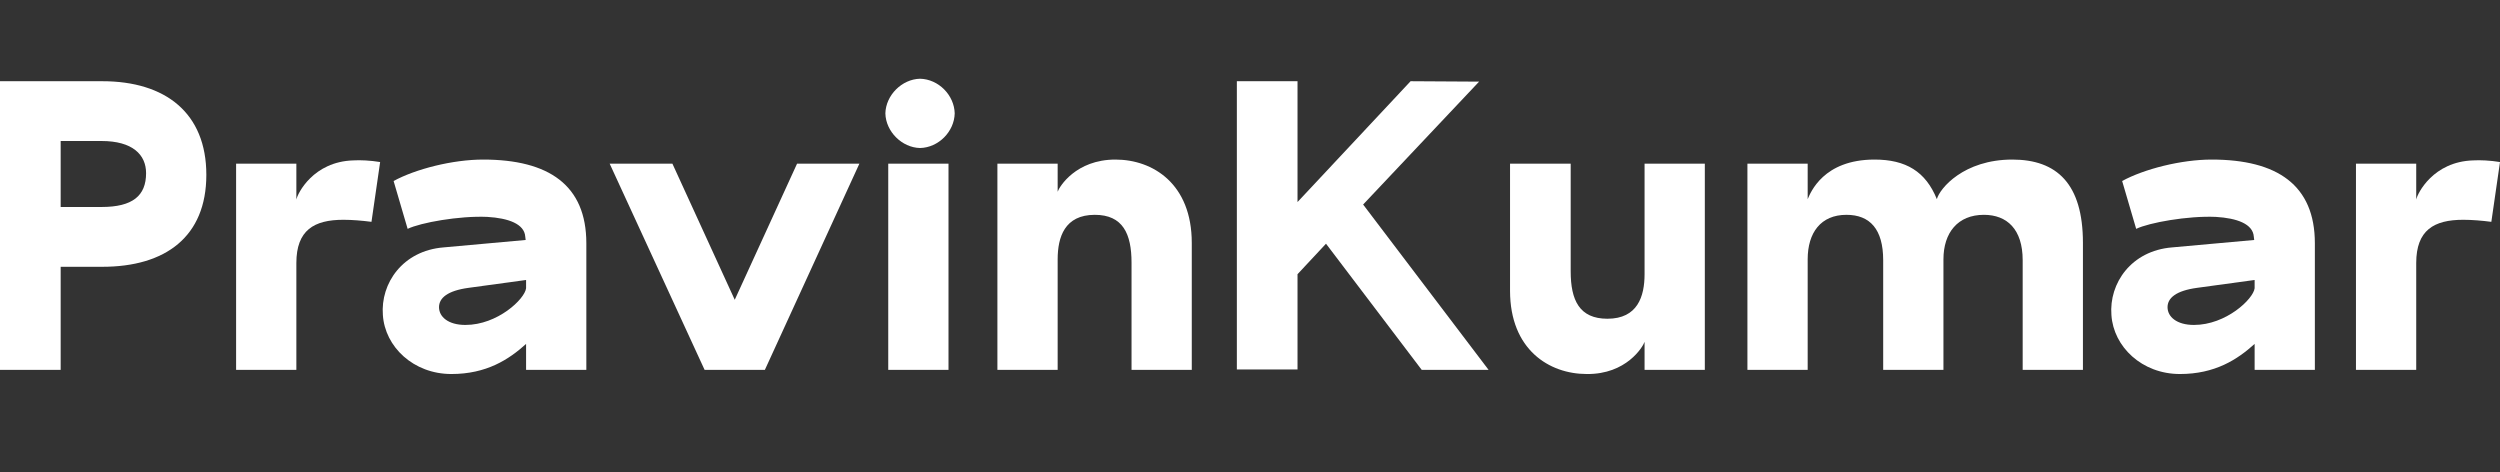
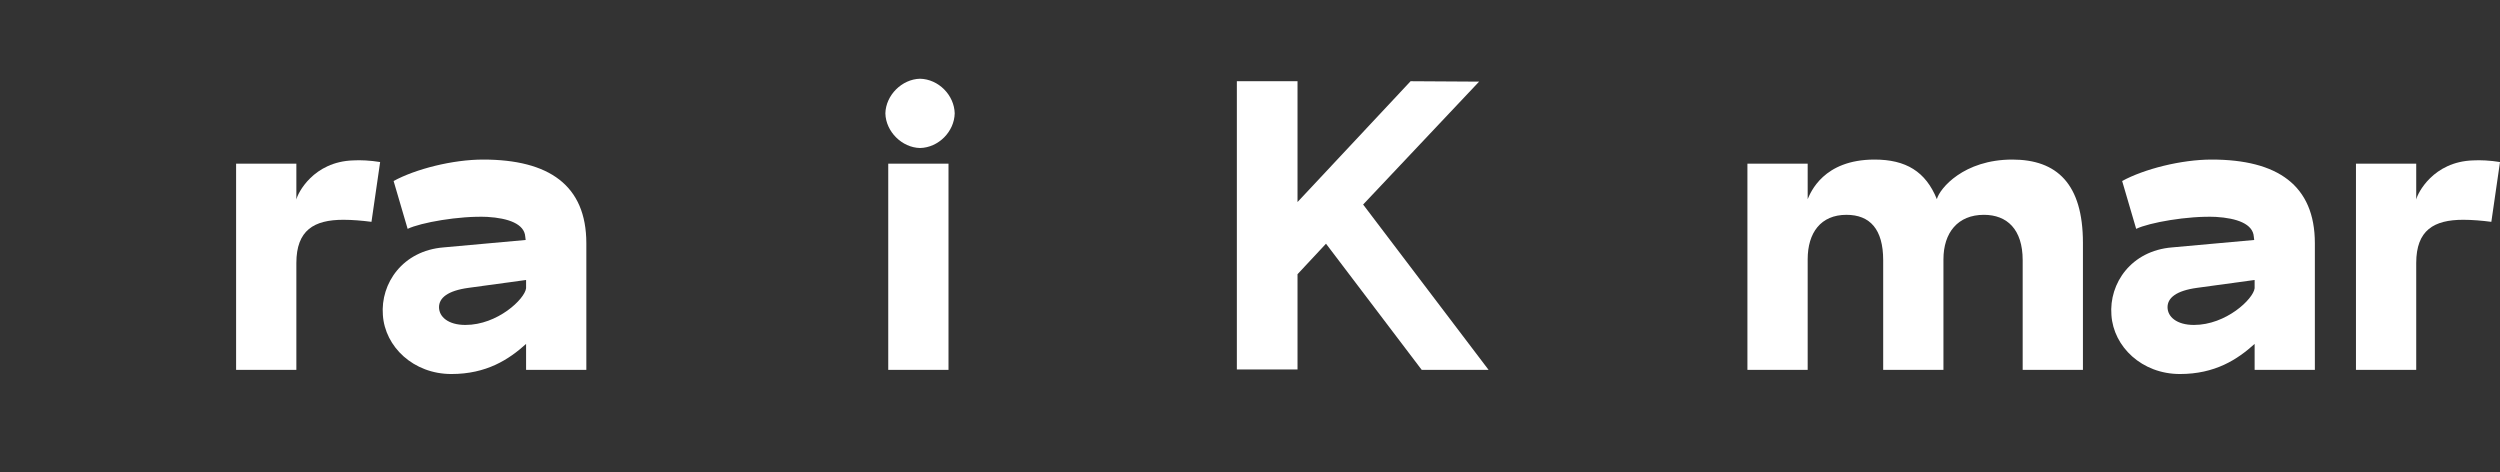
<svg xmlns="http://www.w3.org/2000/svg" width="127" height="24" viewBox="0 0 127 24" fill="none">
  <rect x="0" y="0" width="127" height="24" fill="#333333" stroke="none" />
-   <path d="M3.082 18.79H0V4.126H5.199C8.407 4.126 10.482 5.739 10.482 8.881C10.482 12.024 8.407 13.553 5.199 13.553H3.082V18.79ZM5.157 7.163H3.082V10.515H5.157C6.73 10.515 7.421 9.95 7.421 8.797C7.421 7.855 6.73 7.163 5.157 7.163Z" fill="white" />
  <path d="M11.994 8.316H15.055V10.138C15.118 9.824 15.915 8.211 17.948 8.148C18.305 8.127 18.808 8.148 19.311 8.232L18.871 11.269C18.389 11.207 17.885 11.165 17.445 11.165C15.957 11.165 15.055 11.688 15.055 13.364V18.79H11.994V8.316Z" fill="white" />
  <path d="M19.45 16.004C19.325 14.391 20.457 12.736 22.532 12.568L26.704 12.191L26.683 12.024C26.641 11.374 25.824 11.081 24.754 11.018C23.329 10.955 21.358 11.311 20.708 11.626L19.995 9.195C21.107 8.588 22.993 8.106 24.545 8.106C27.878 8.106 29.786 9.405 29.786 12.359V18.79H26.725V17.471C25.845 18.267 24.712 19 22.93 19C21.002 19 19.555 17.617 19.45 16.004ZM22.302 15.606C22.302 16.088 22.763 16.507 23.643 16.507C25.279 16.507 26.662 15.187 26.725 14.642V14.223L23.811 14.621C22.721 14.768 22.302 15.145 22.302 15.606Z" fill="white" />
-   <path d="M30.972 8.316H34.159L37.325 15.229L40.49 8.316H43.656L38.855 18.79H35.794L30.972 8.316Z" fill="white" />
  <path d="M45.123 8.316H48.184V18.79H45.123V8.316ZM46.738 7.519C45.815 7.499 44.998 6.682 44.977 5.76C44.998 4.838 45.815 4.021 46.738 4C47.681 4.021 48.478 4.838 48.499 5.76C48.478 6.682 47.681 7.499 46.738 7.519Z" fill="white" />
-   <path d="M50.668 8.316H53.729V9.74C53.813 9.489 54.651 8.106 56.664 8.106C58.572 8.106 60.542 9.342 60.542 12.338V18.79H57.482V13.343C57.482 11.877 57.041 10.913 55.616 10.913C54.085 10.913 53.729 12.045 53.729 13.176V18.79H50.668V8.316Z" fill="white" />
  <path d="M62.832 18.769V4.126H65.914V10.264L71.658 4.126L75.138 4.147L69.247 10.39L75.621 18.79H72.224L67.361 12.38L65.914 13.93V18.769H62.832Z" fill="white" />
-   <path d="M80.609 19C78.701 19 76.71 17.764 76.71 14.768V8.316H79.791V13.783C79.791 15.25 80.232 16.192 81.657 16.192C83.188 16.192 83.544 15.061 83.544 13.93V8.316H86.605V18.79H83.544V17.366C83.46 17.617 82.622 19.021 80.609 19Z" fill="white" />
  <path d="M88.769 8.316H91.83V10.117C91.976 9.782 92.626 8.106 95.226 8.106C96.819 8.106 97.826 8.714 98.392 10.117C98.538 9.573 99.754 8.106 102.228 8.106C104.492 8.106 105.813 9.342 105.813 12.338V18.79H102.752V13.218C102.752 11.646 101.956 10.913 100.782 10.913C99.461 10.913 98.727 11.814 98.727 13.176V18.79H95.666V13.218C95.666 11.646 94.995 10.913 93.8 10.913C92.501 10.913 91.83 11.814 91.83 13.176V18.79H88.769V8.316Z" fill="white" />
  <path d="M107.26 16.004C107.134 14.391 108.266 12.736 110.342 12.568L114.514 12.191L114.493 12.024C114.451 11.374 113.633 11.081 112.564 11.018C111.138 10.955 109.168 11.311 108.518 11.626L107.805 9.195C108.916 8.588 110.803 8.106 112.354 8.106C115.688 8.106 117.595 9.405 117.595 12.359V18.79H114.535V17.471C113.654 18.267 112.522 19 110.74 19C108.811 19 107.365 17.617 107.26 16.004ZM110.111 15.606C110.111 16.088 110.572 16.507 111.453 16.507C113.088 16.507 114.472 15.187 114.535 14.642V14.223L111.621 14.621C110.53 14.768 110.111 15.145 110.111 15.606Z" fill="white" />
  <path d="M119.683 8.316H122.744V10.138C122.807 9.824 123.604 8.211 125.637 8.148C125.994 8.127 126.497 8.148 127 8.232L126.56 11.269C126.078 11.207 125.574 11.165 125.134 11.165C123.646 11.165 122.744 11.688 122.744 13.364V18.79H119.683V8.316Z" fill="white" />
</svg>